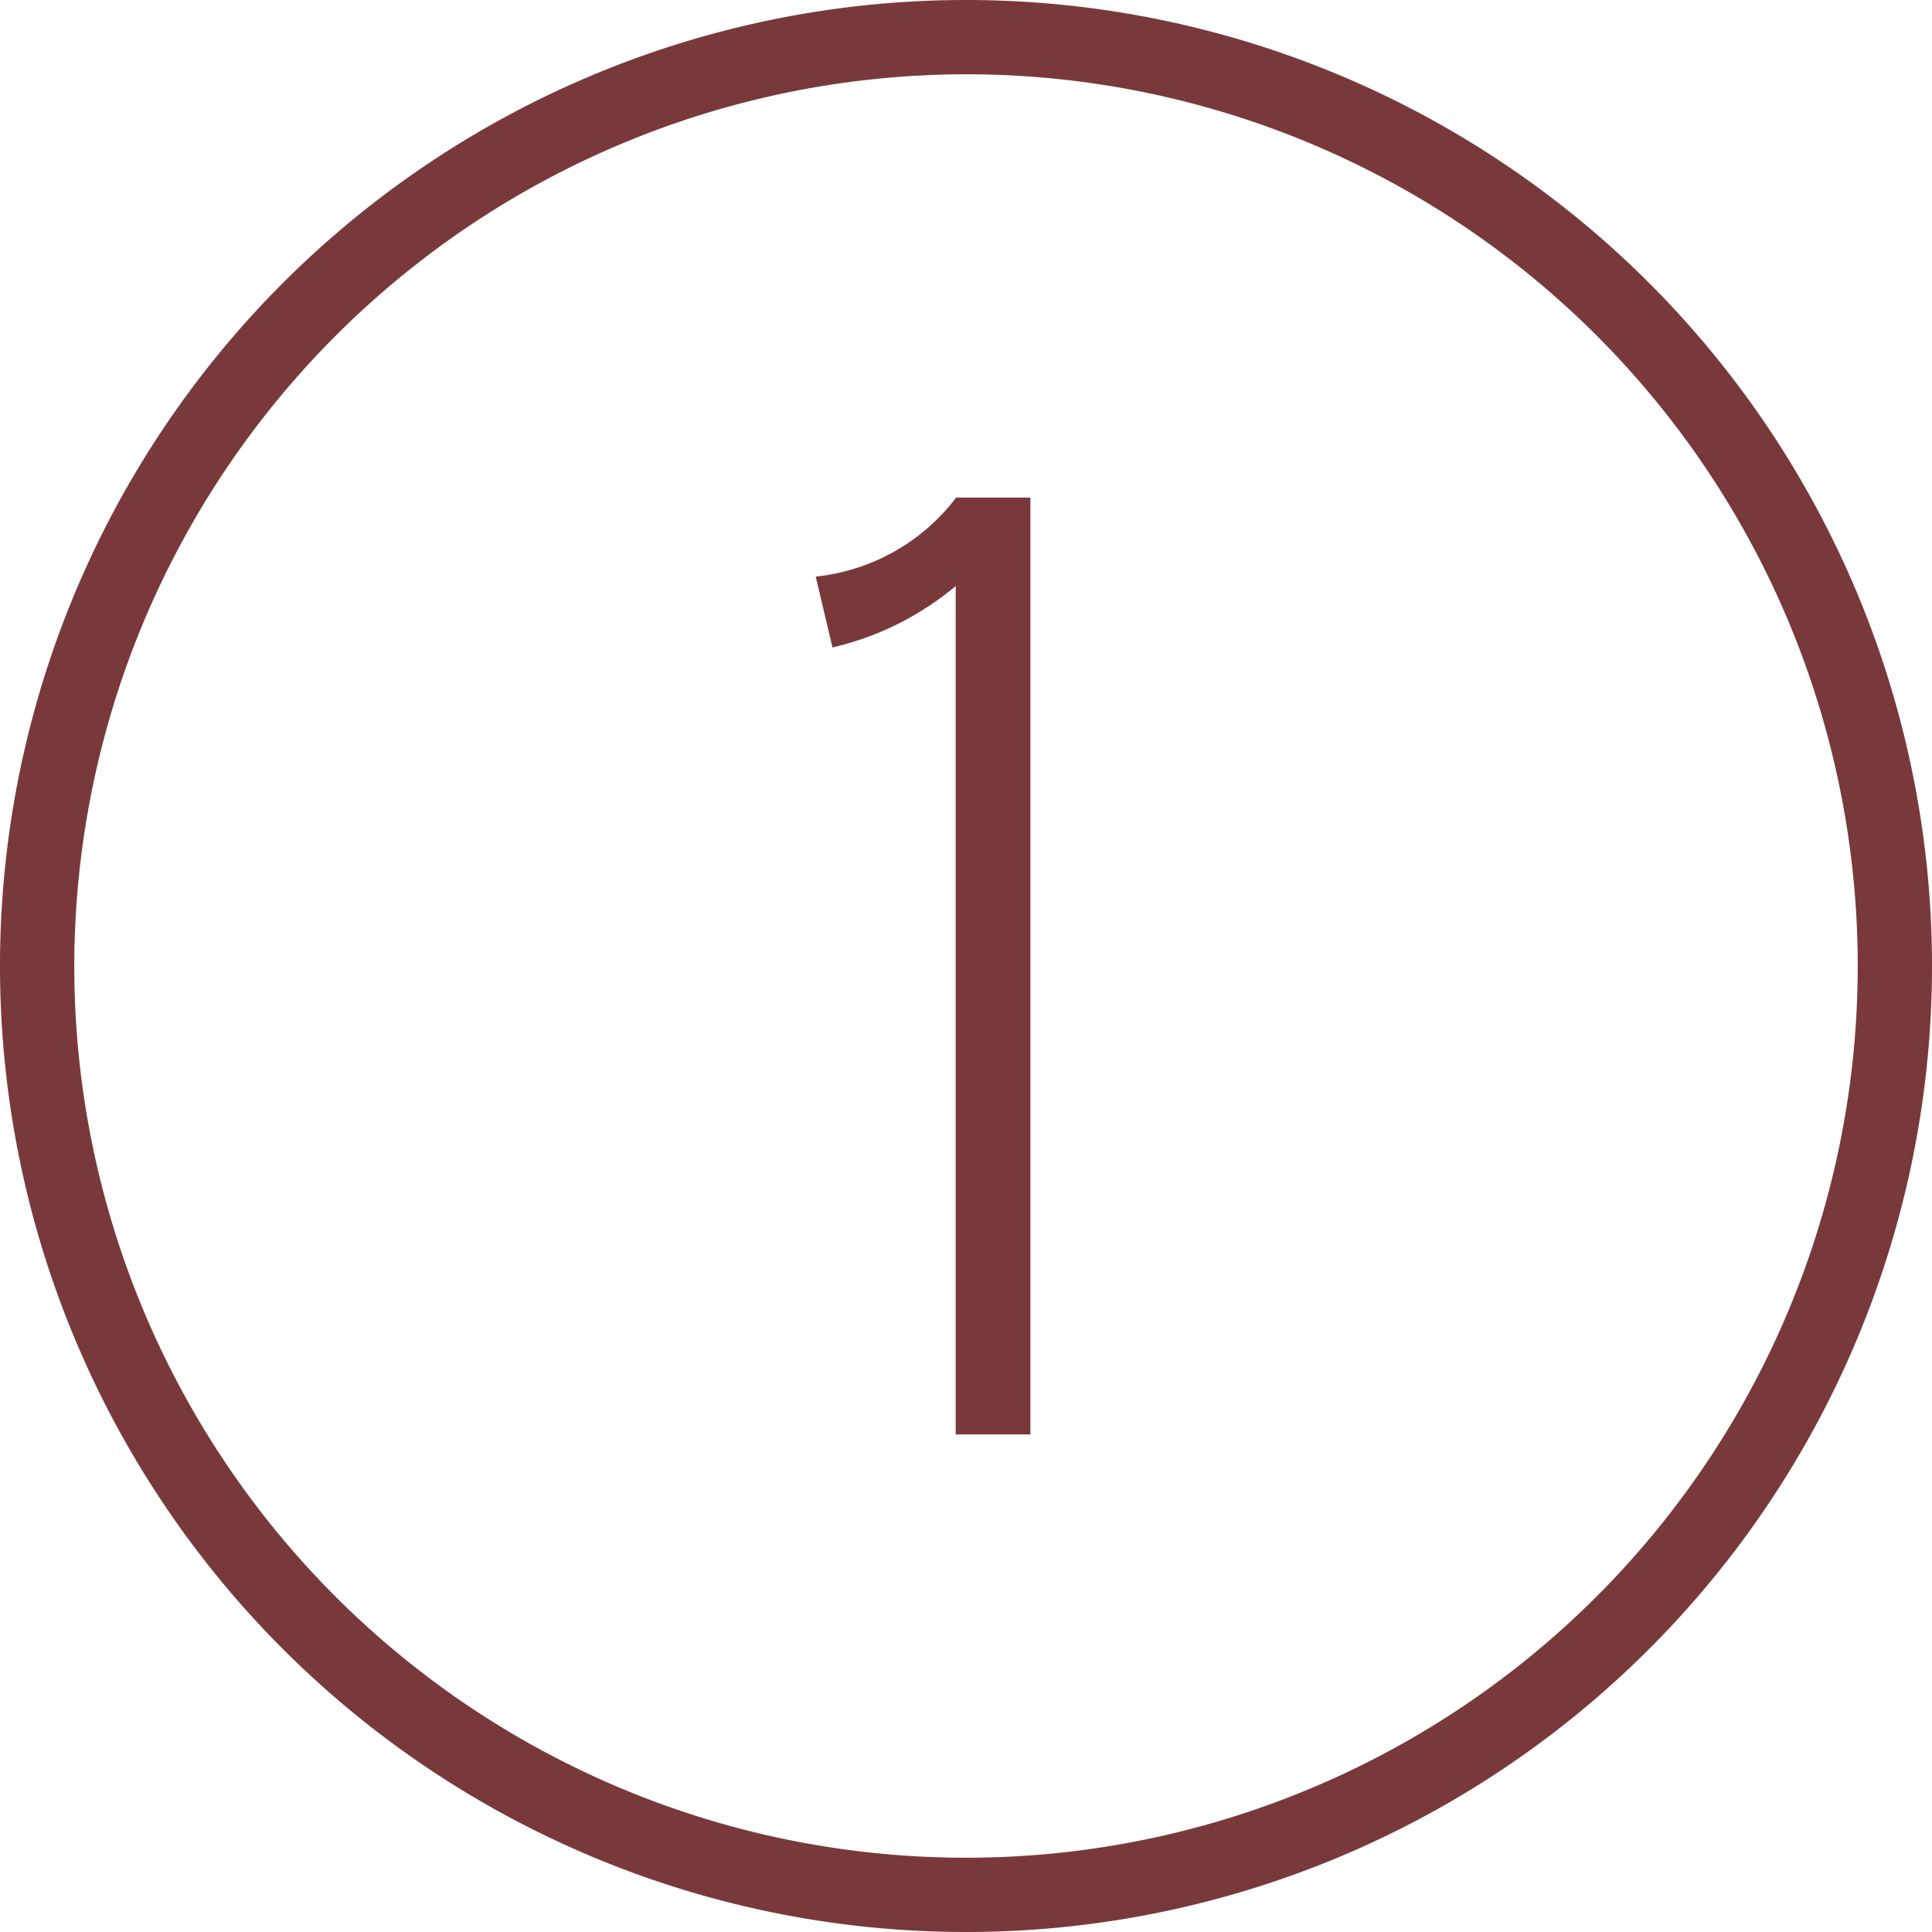
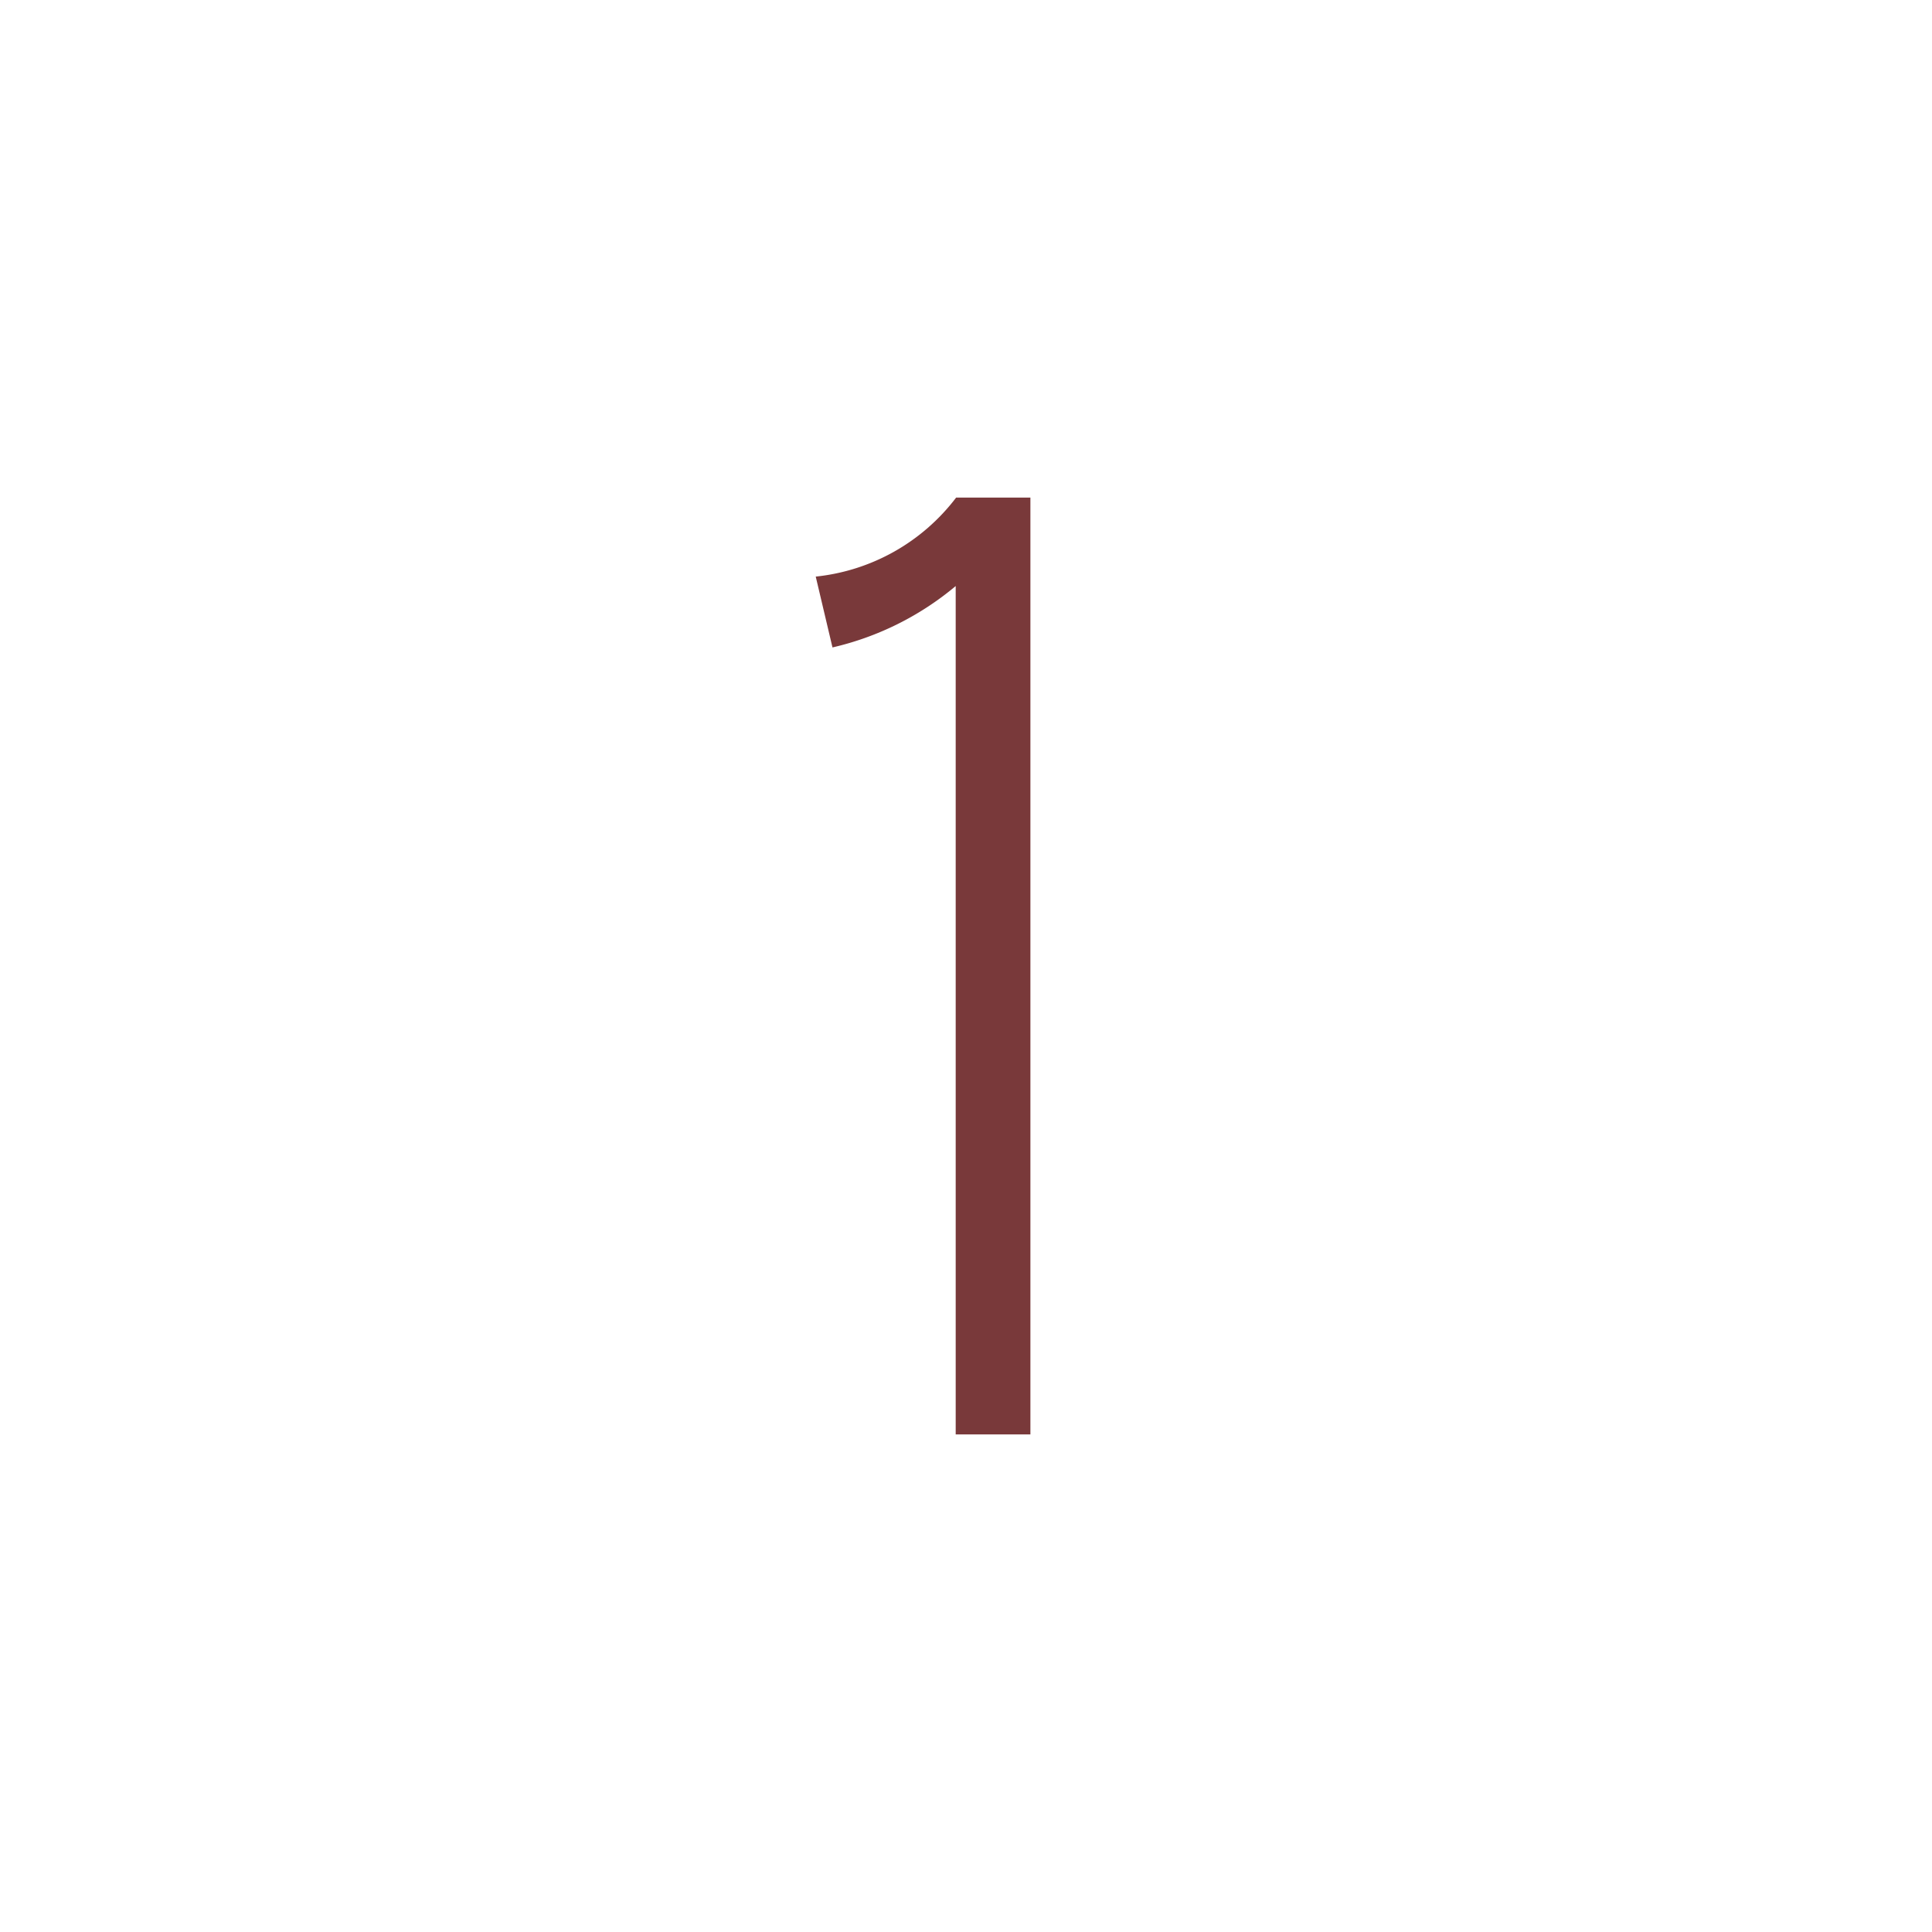
<svg xmlns="http://www.w3.org/2000/svg" viewBox="0 0 45 45">
  <defs>
    <style>.cls-1{fill:#79393a;}</style>
  </defs>
  <title>flow1</title>
  <g id="レイヤー_2" data-name="レイヤー 2">
    <g id="contents">
      <path class="cls-1" d="M22.26,33.41V13.65a6.87,6.87,0,0,1-2.87,1.43L19,13.43a4.72,4.72,0,0,0,3.27-1.84H24V33.41Z" />
-       <path class="cls-1" d="M22.5,1.73A20.77,20.77,0,1,1,1.73,22.5,20.79,20.79,0,0,1,22.5,1.73M22.5,0A22.5,22.5,0,1,0,45,22.5,22.5,22.5,0,0,0,22.5,0Z" />
    </g>
  </g>
</svg>